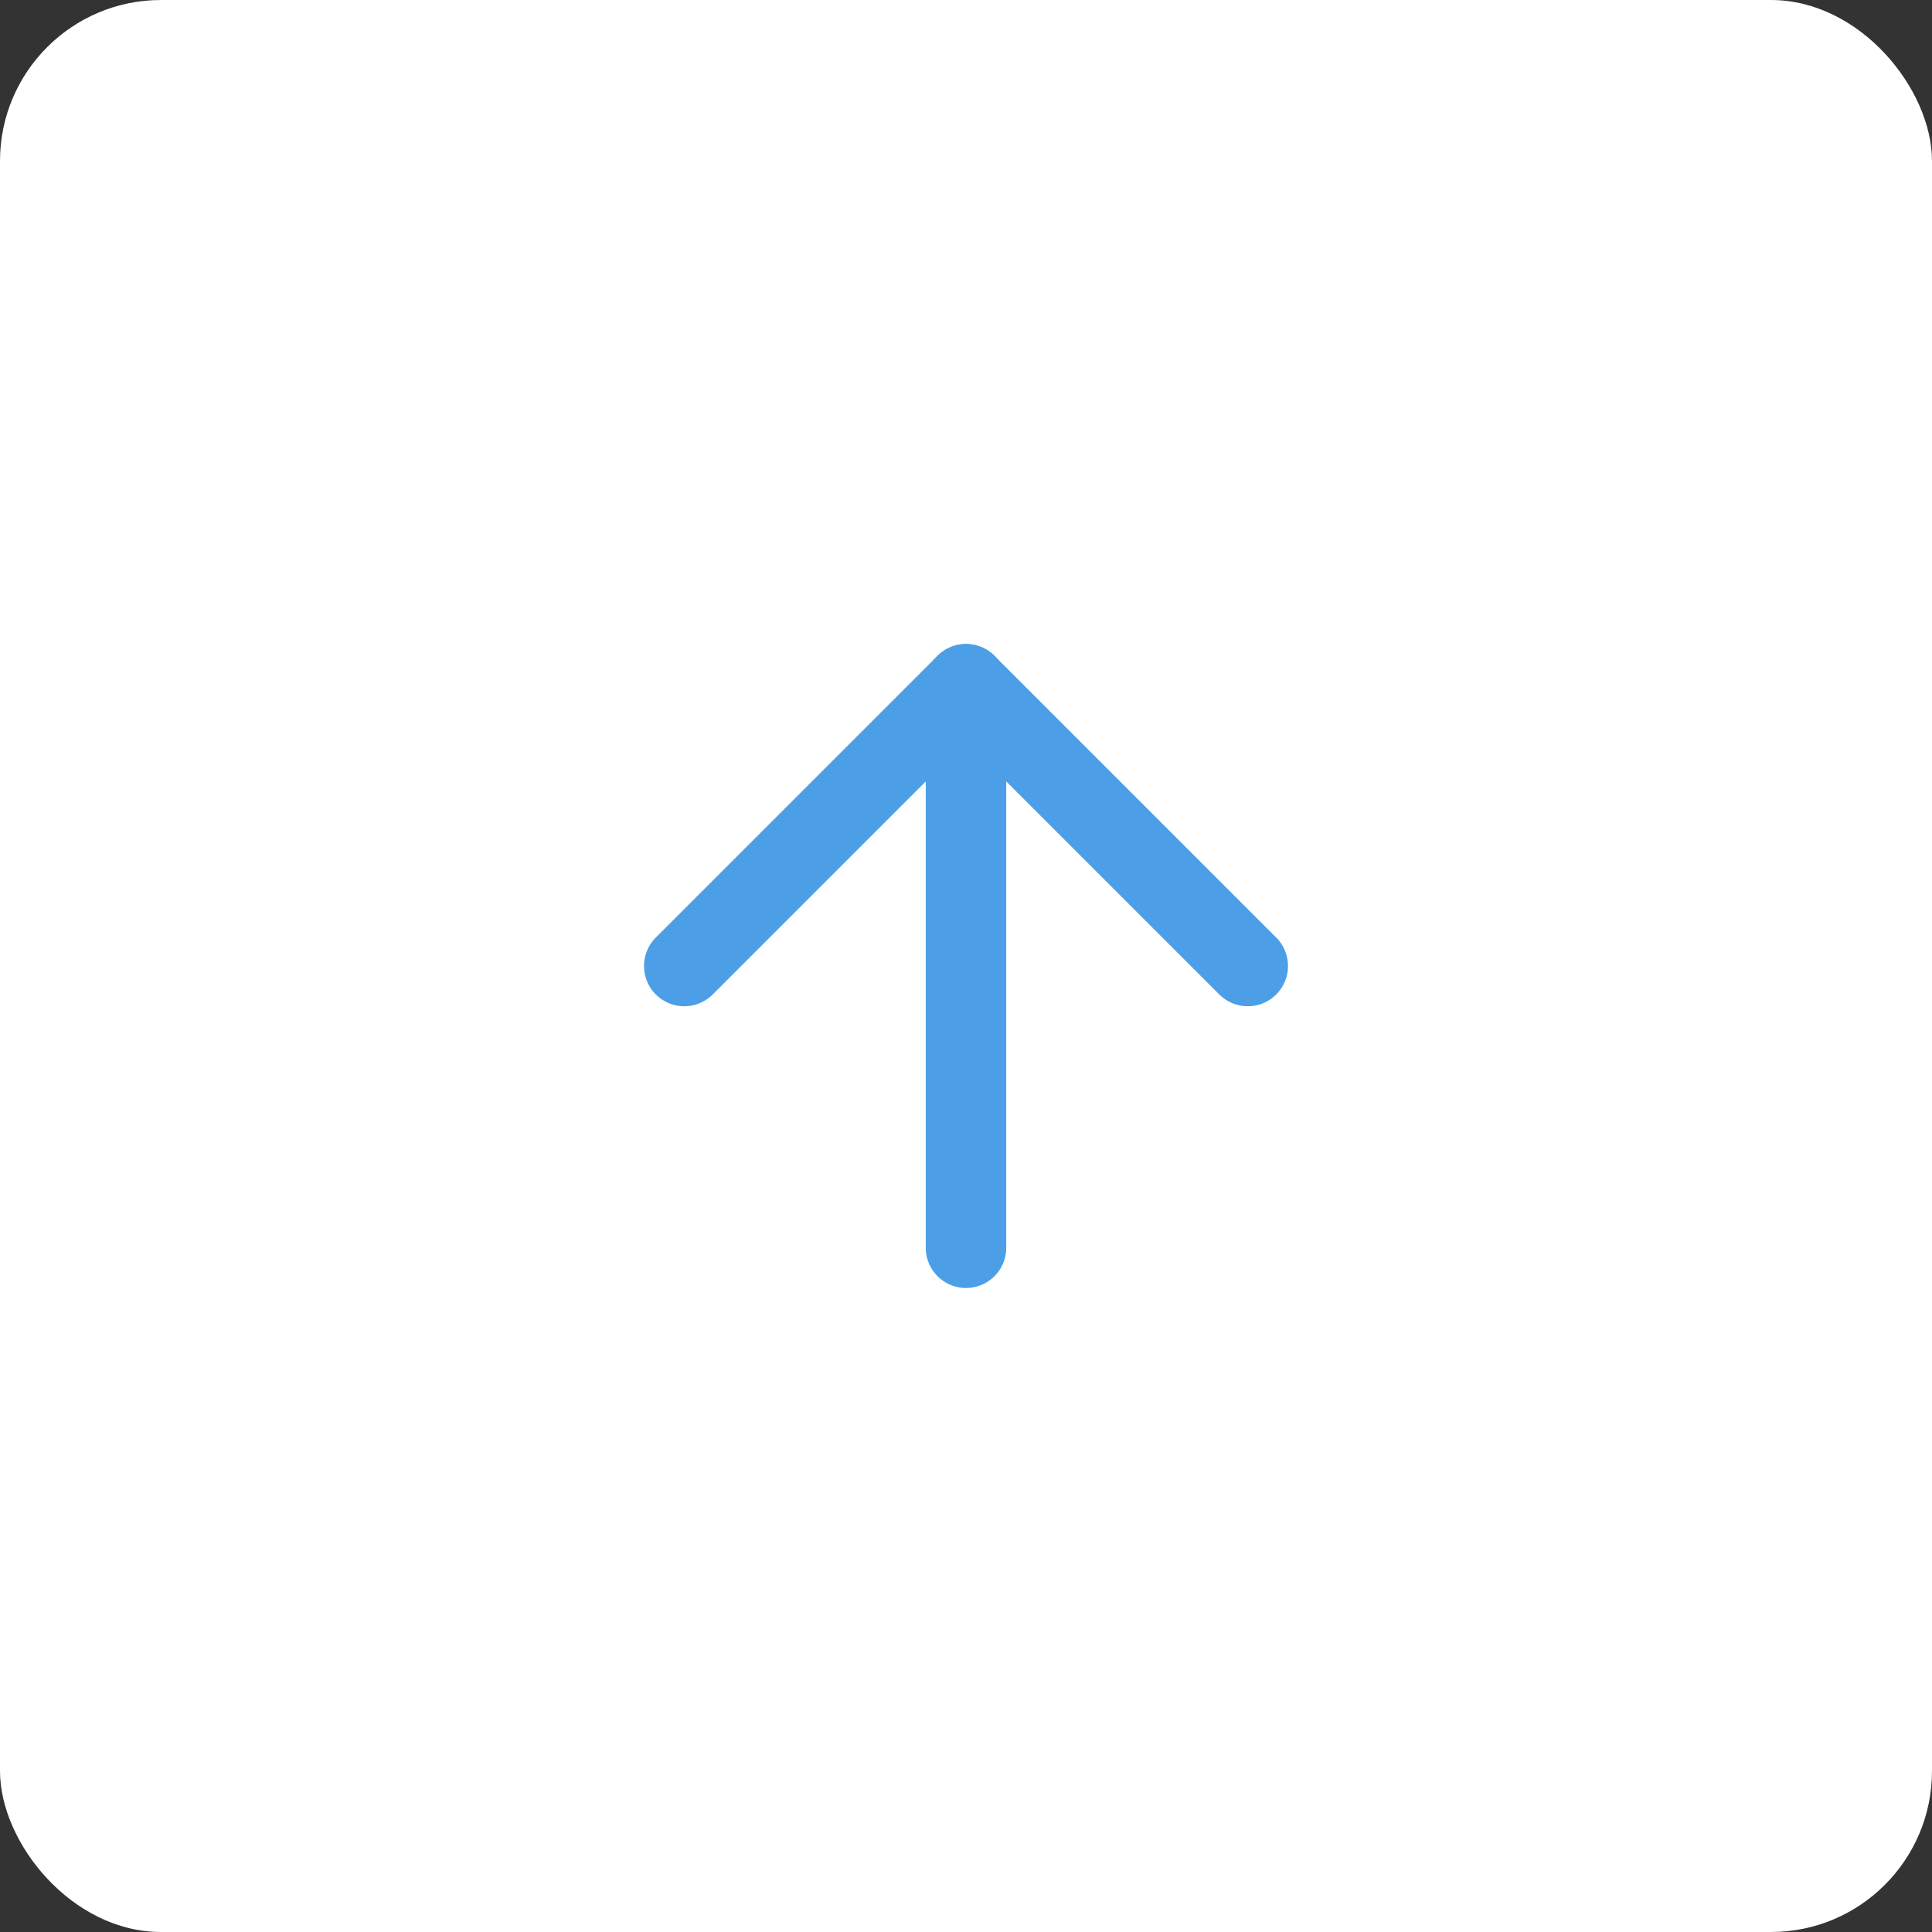
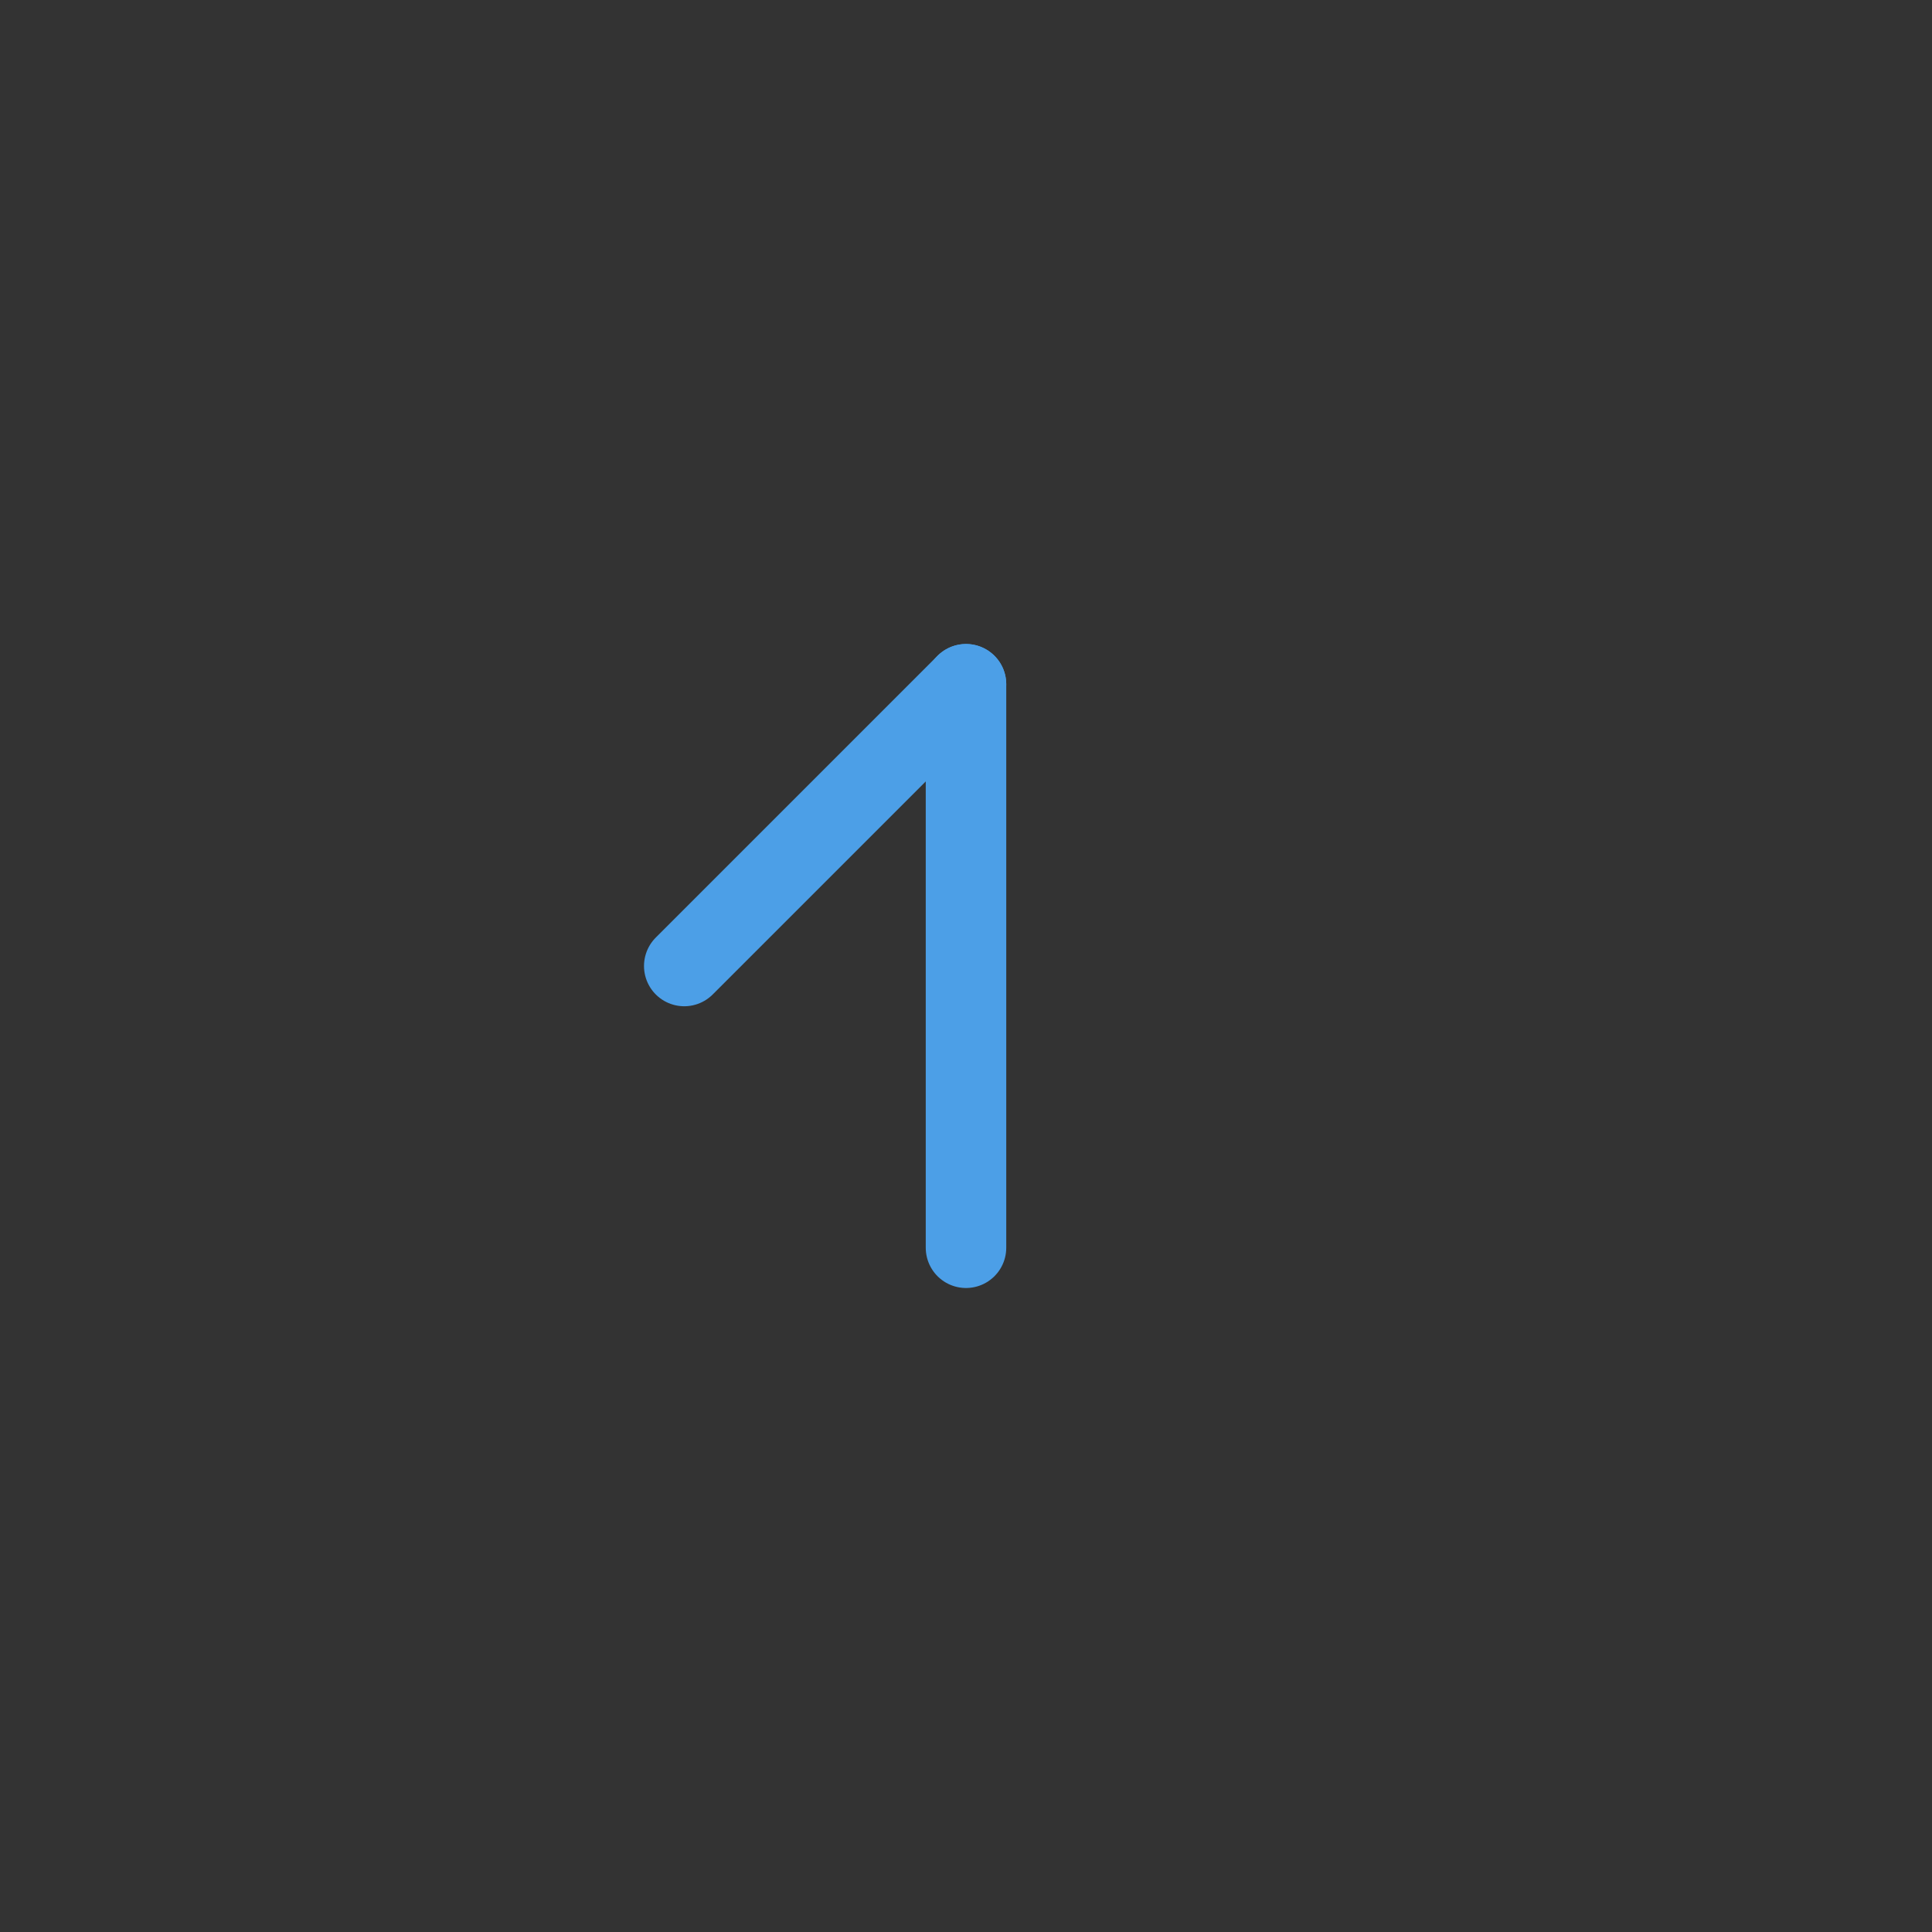
<svg xmlns="http://www.w3.org/2000/svg" width="48" height="48" viewBox="0 0 48 48" fill="none">
  <rect x="0" y="0" width="48" height="48" fill="#333333" stroke="none" />
-   <rect width="48" height="48" rx="4" fill="white" />
  <path d="M24 31V17" stroke="#4C9FE7" stroke-width="2" stroke-linecap="round" stroke-linejoin="round" />
-   <path d="M17 24L24 17L31 24" stroke="#4C9FE7" stroke-width="2" stroke-linecap="round" stroke-linejoin="round" />
+   <path d="M17 24L24 17" stroke="#4C9FE7" stroke-width="2" stroke-linecap="round" stroke-linejoin="round" />
</svg>